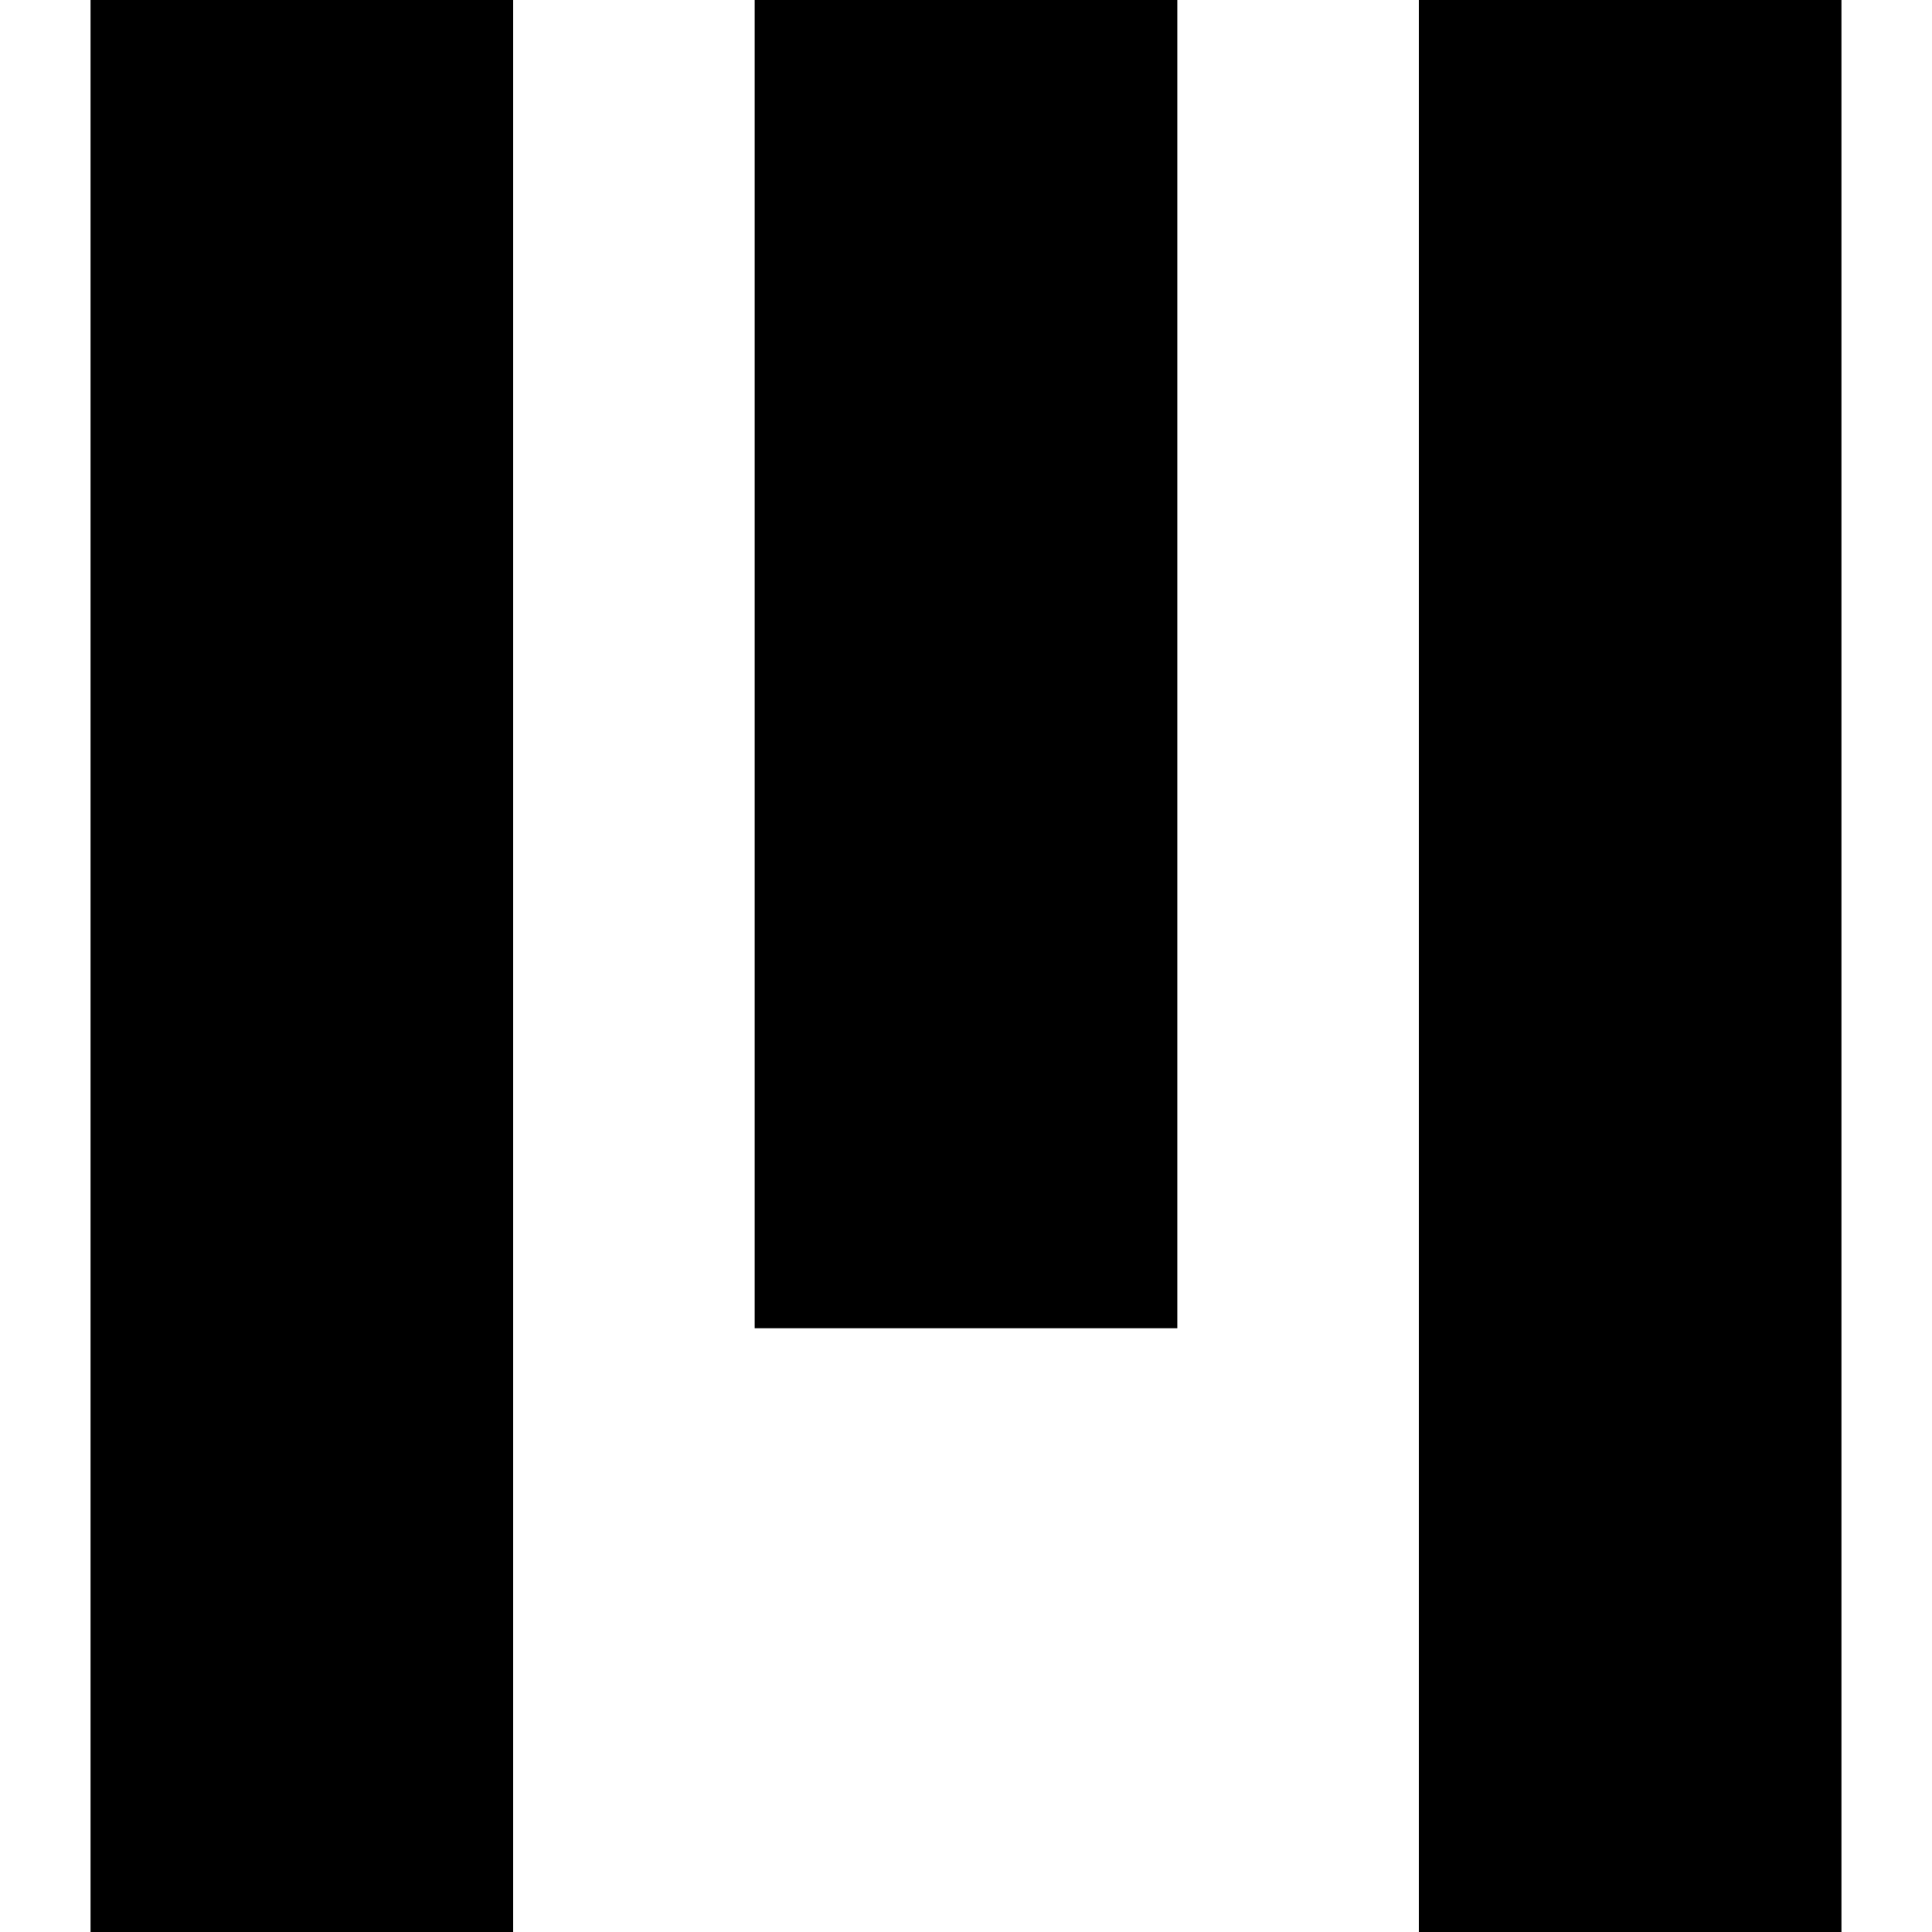
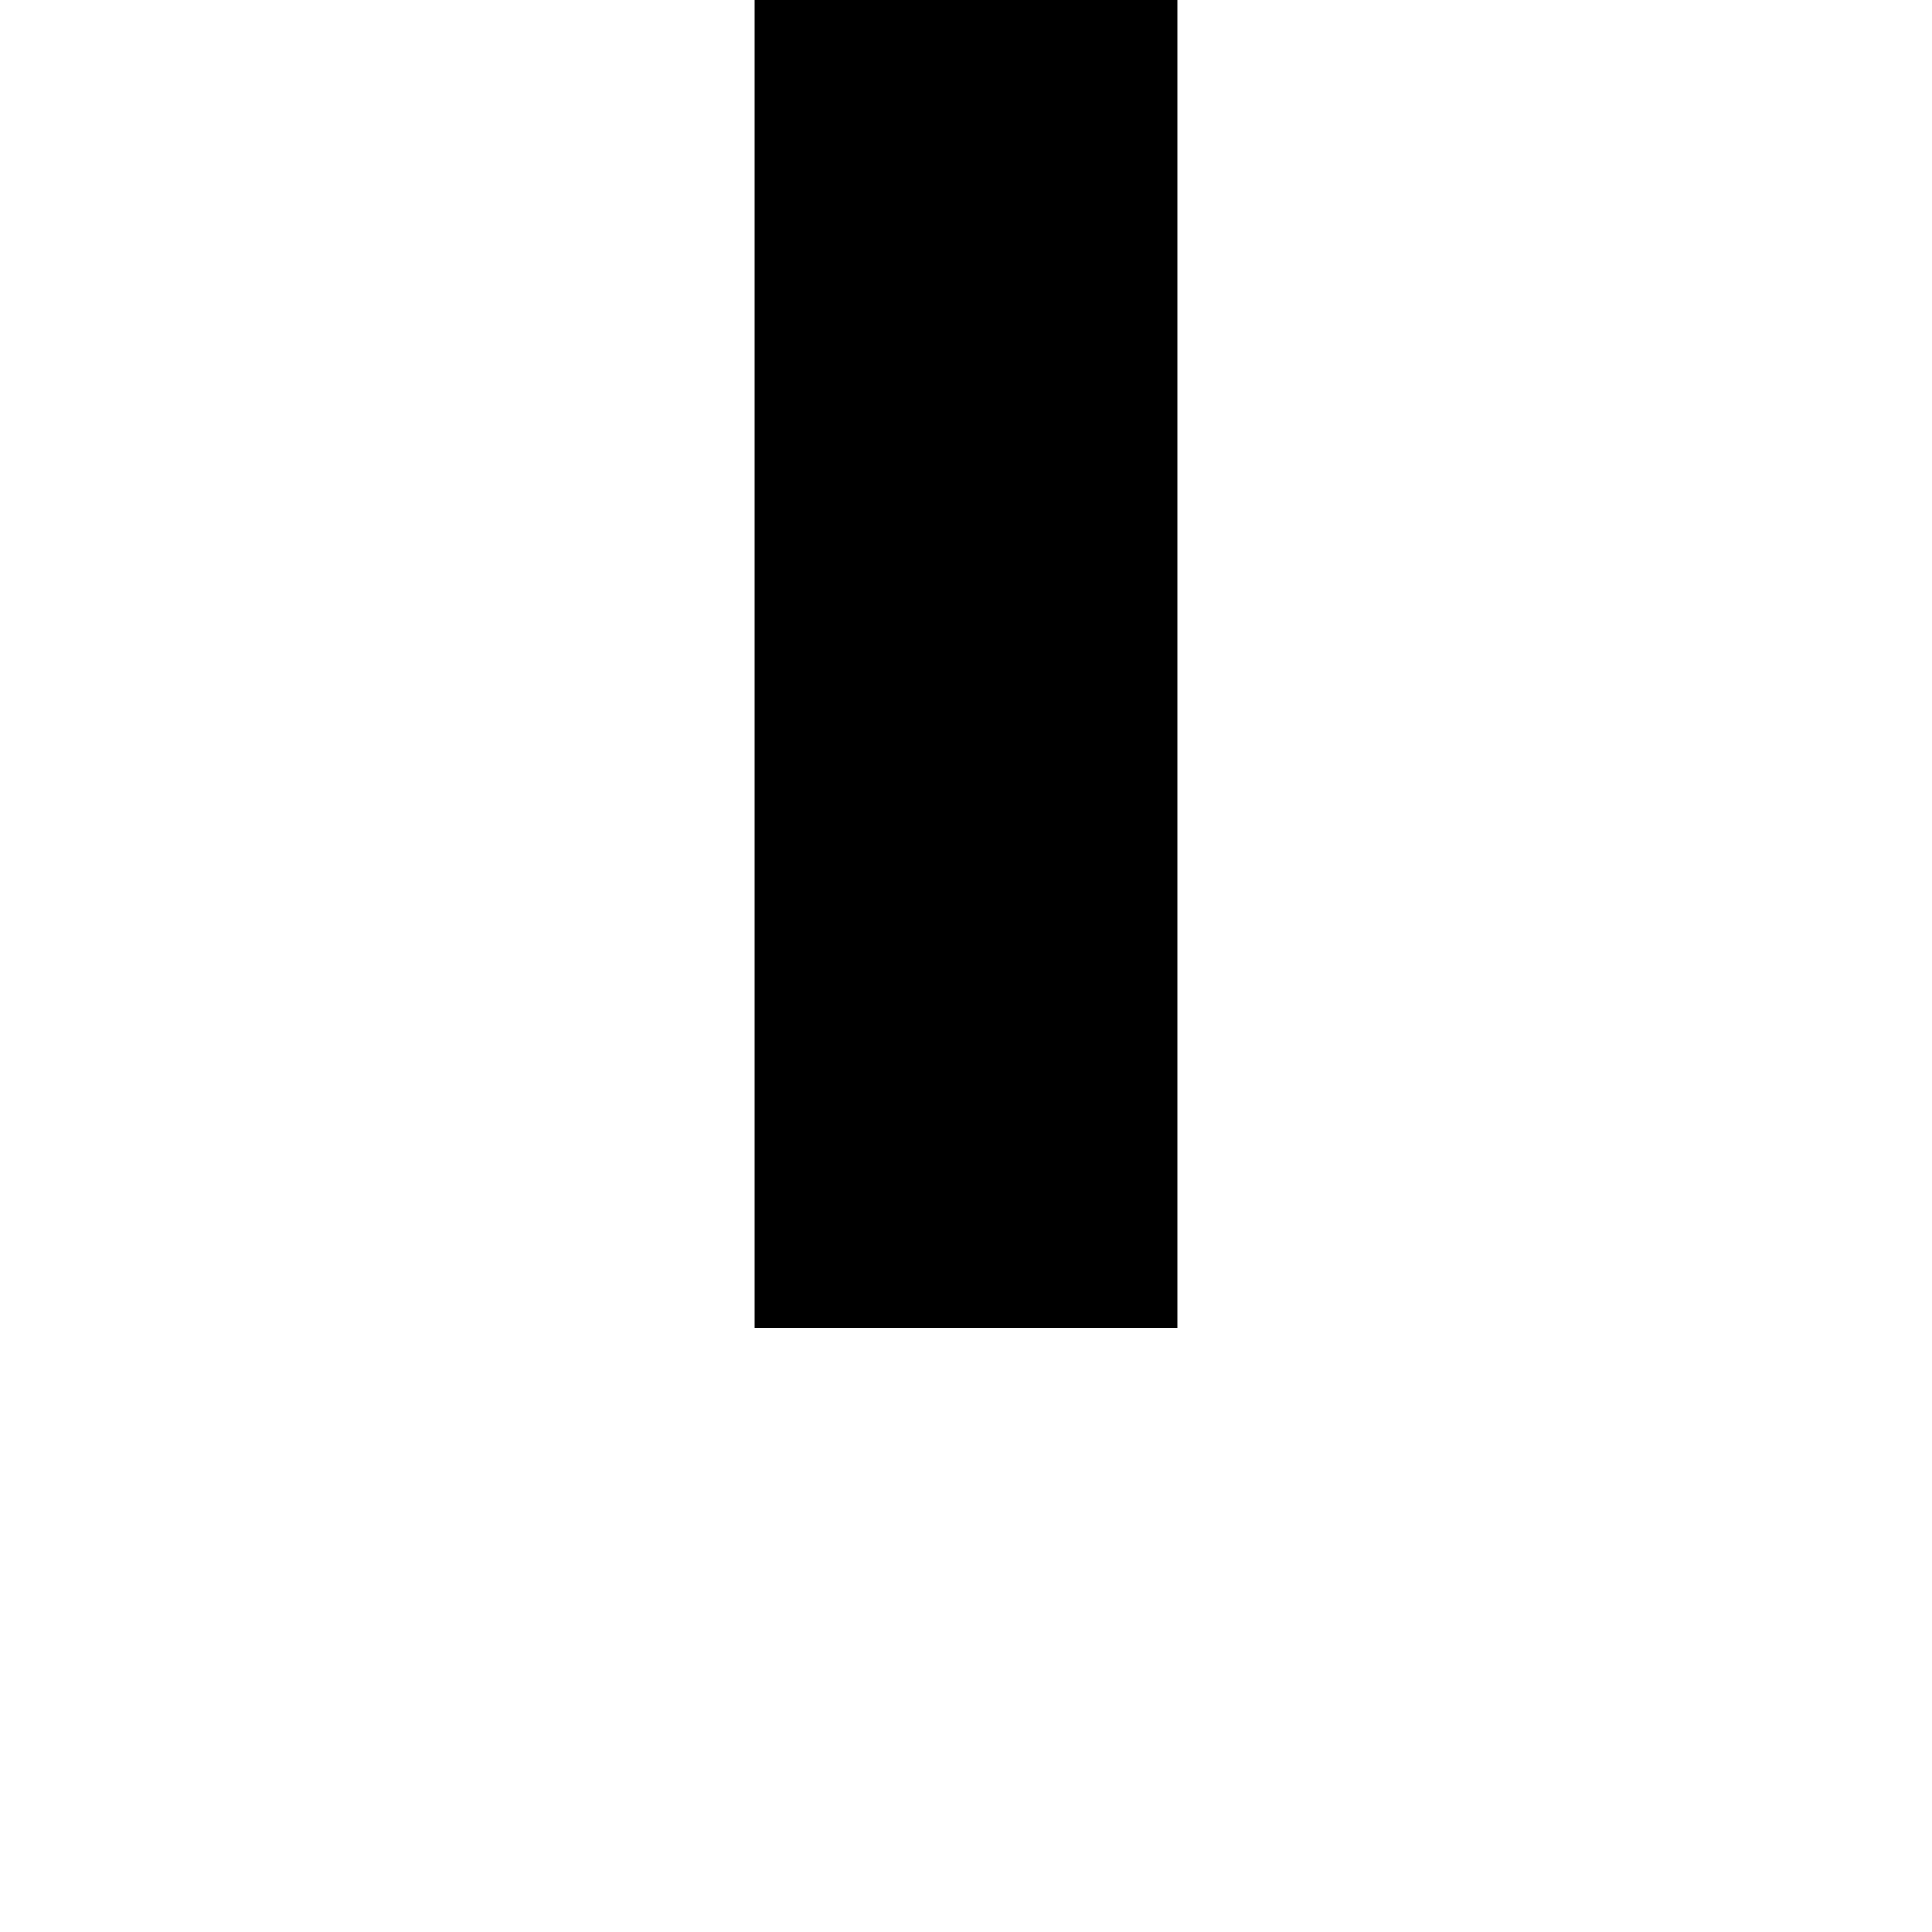
<svg xmlns="http://www.w3.org/2000/svg" width="16" height="16" viewBox="0 0 16 16">
  <g fill-rule="evenodd" transform="translate(.75)">
    <polygon points="5.5 11 5.5 0 9 0 9 11" />
-     <polygon points="11 16 11 0 14.5 0 14.5 16 11 16" />
-     <polygon points="0 16 0 0 3.5 0 3.5 16" />
  </g>
</svg>